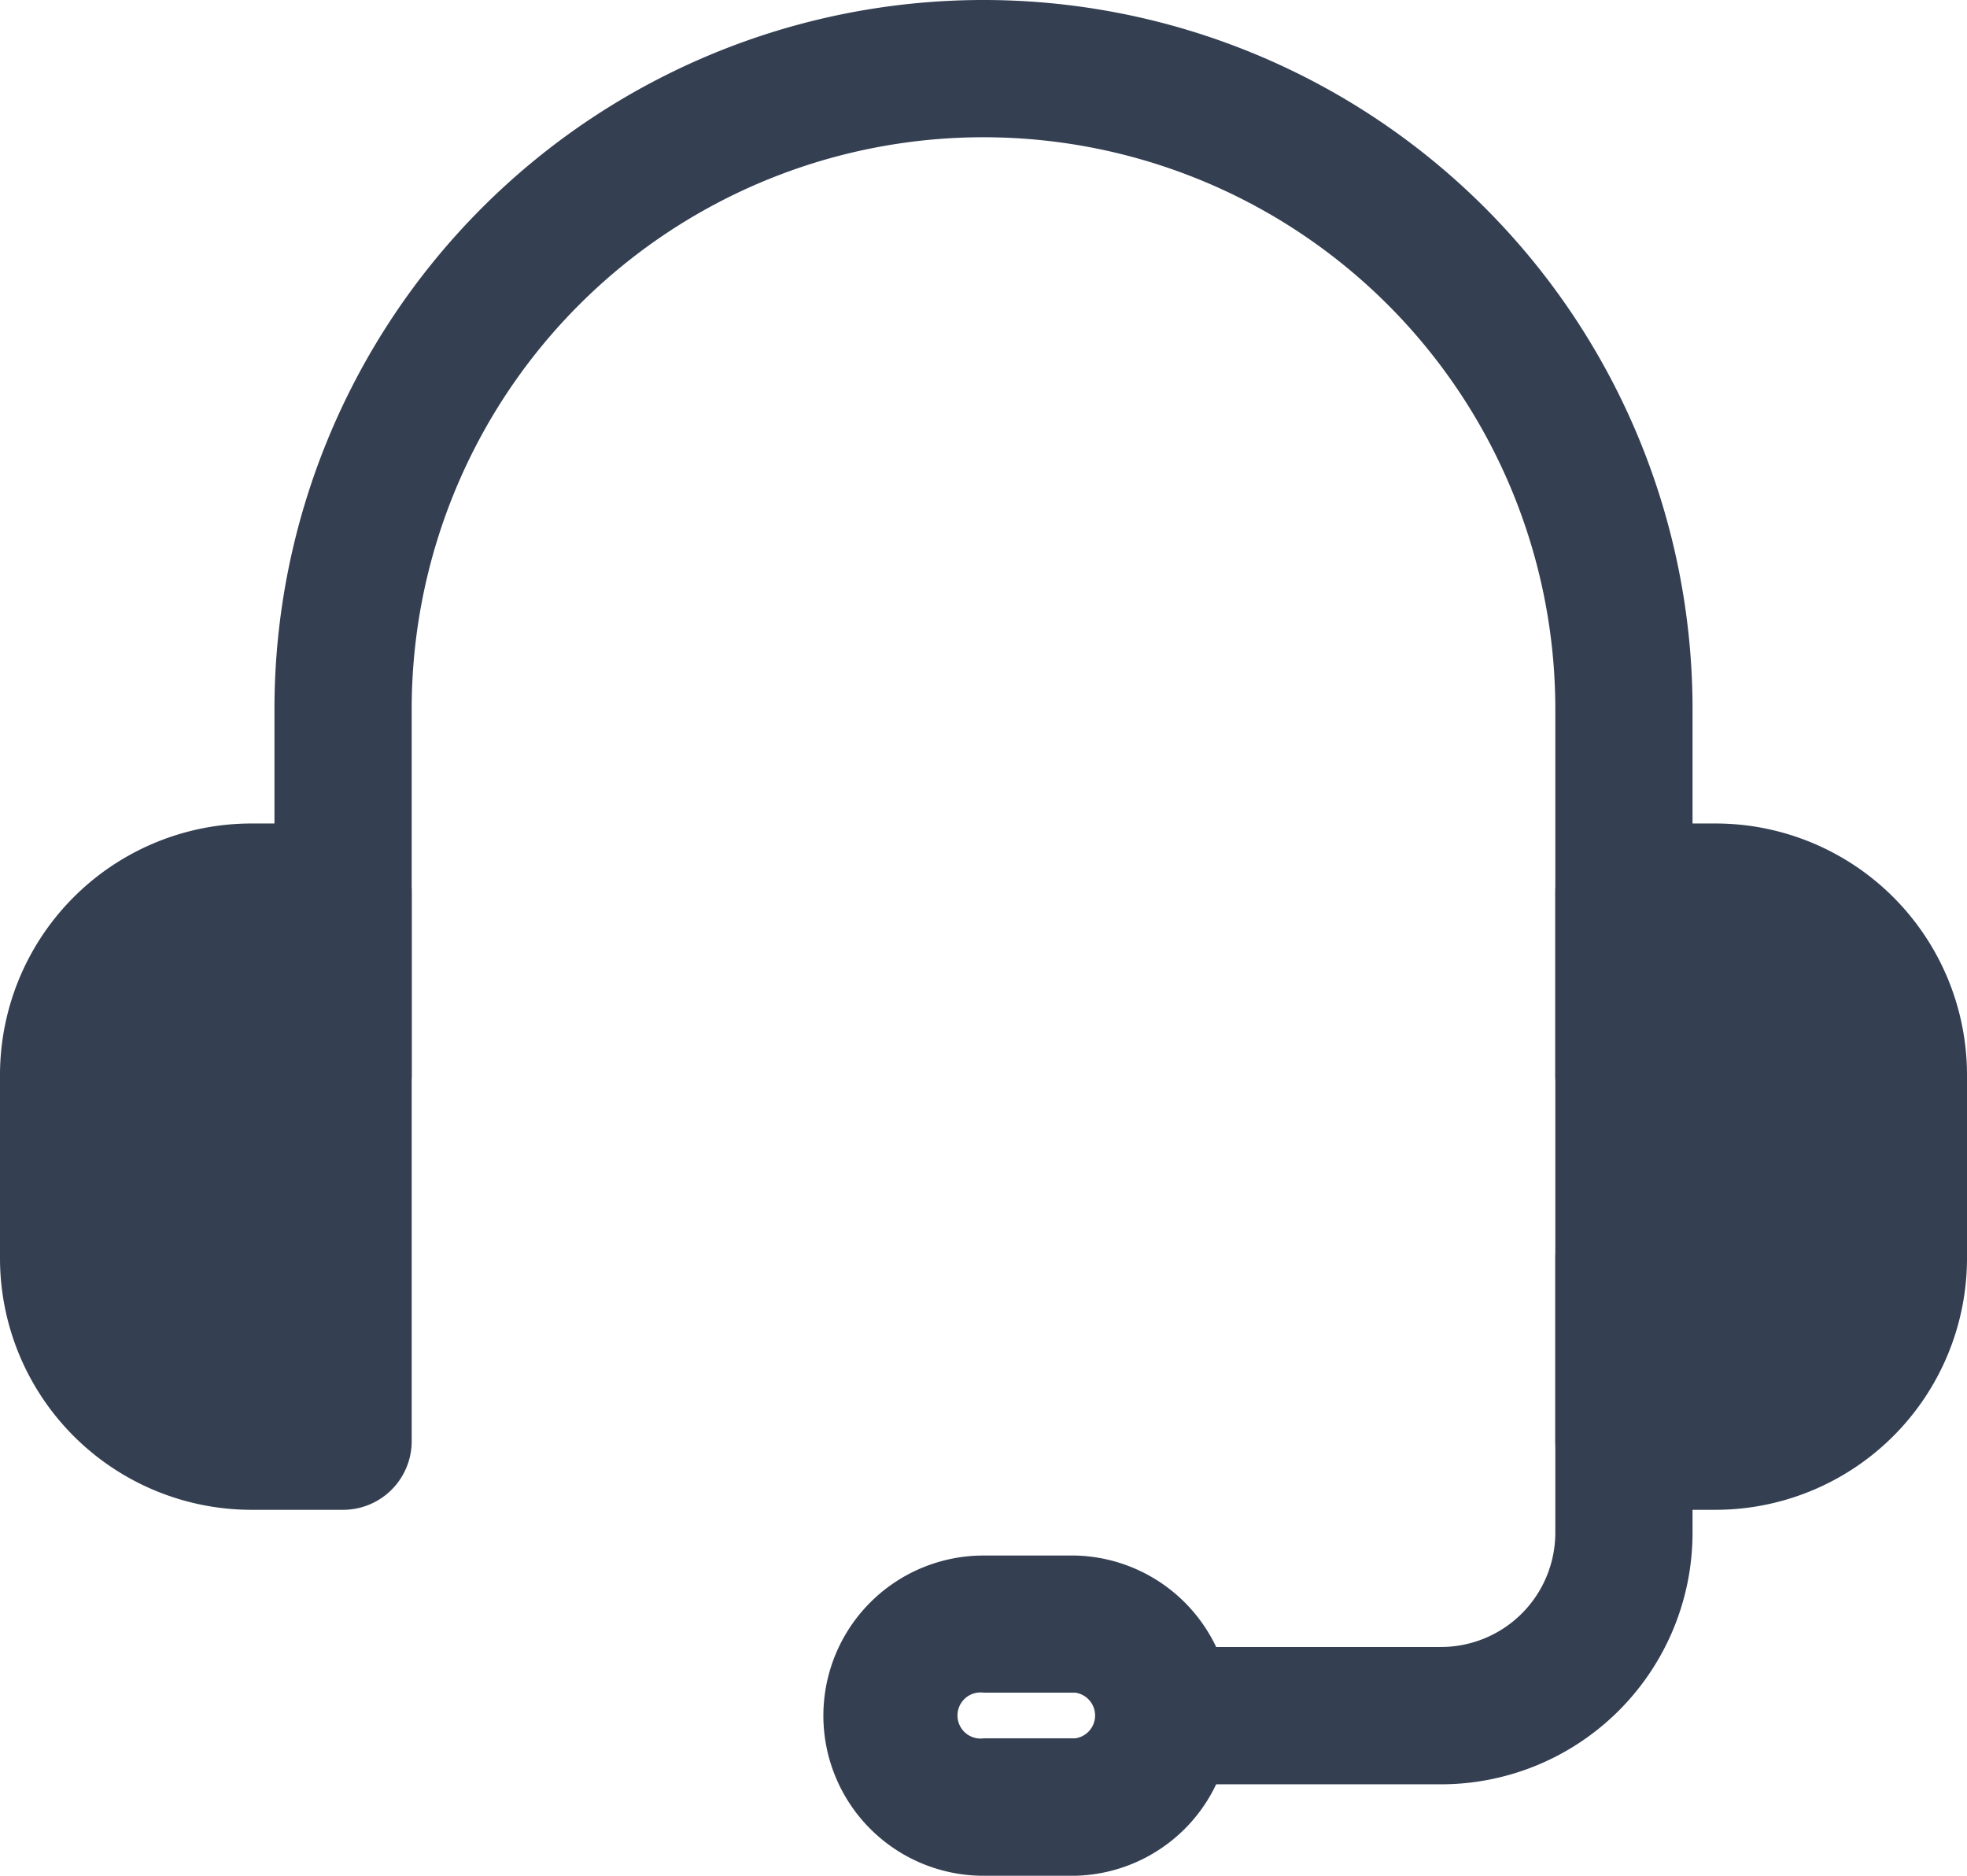
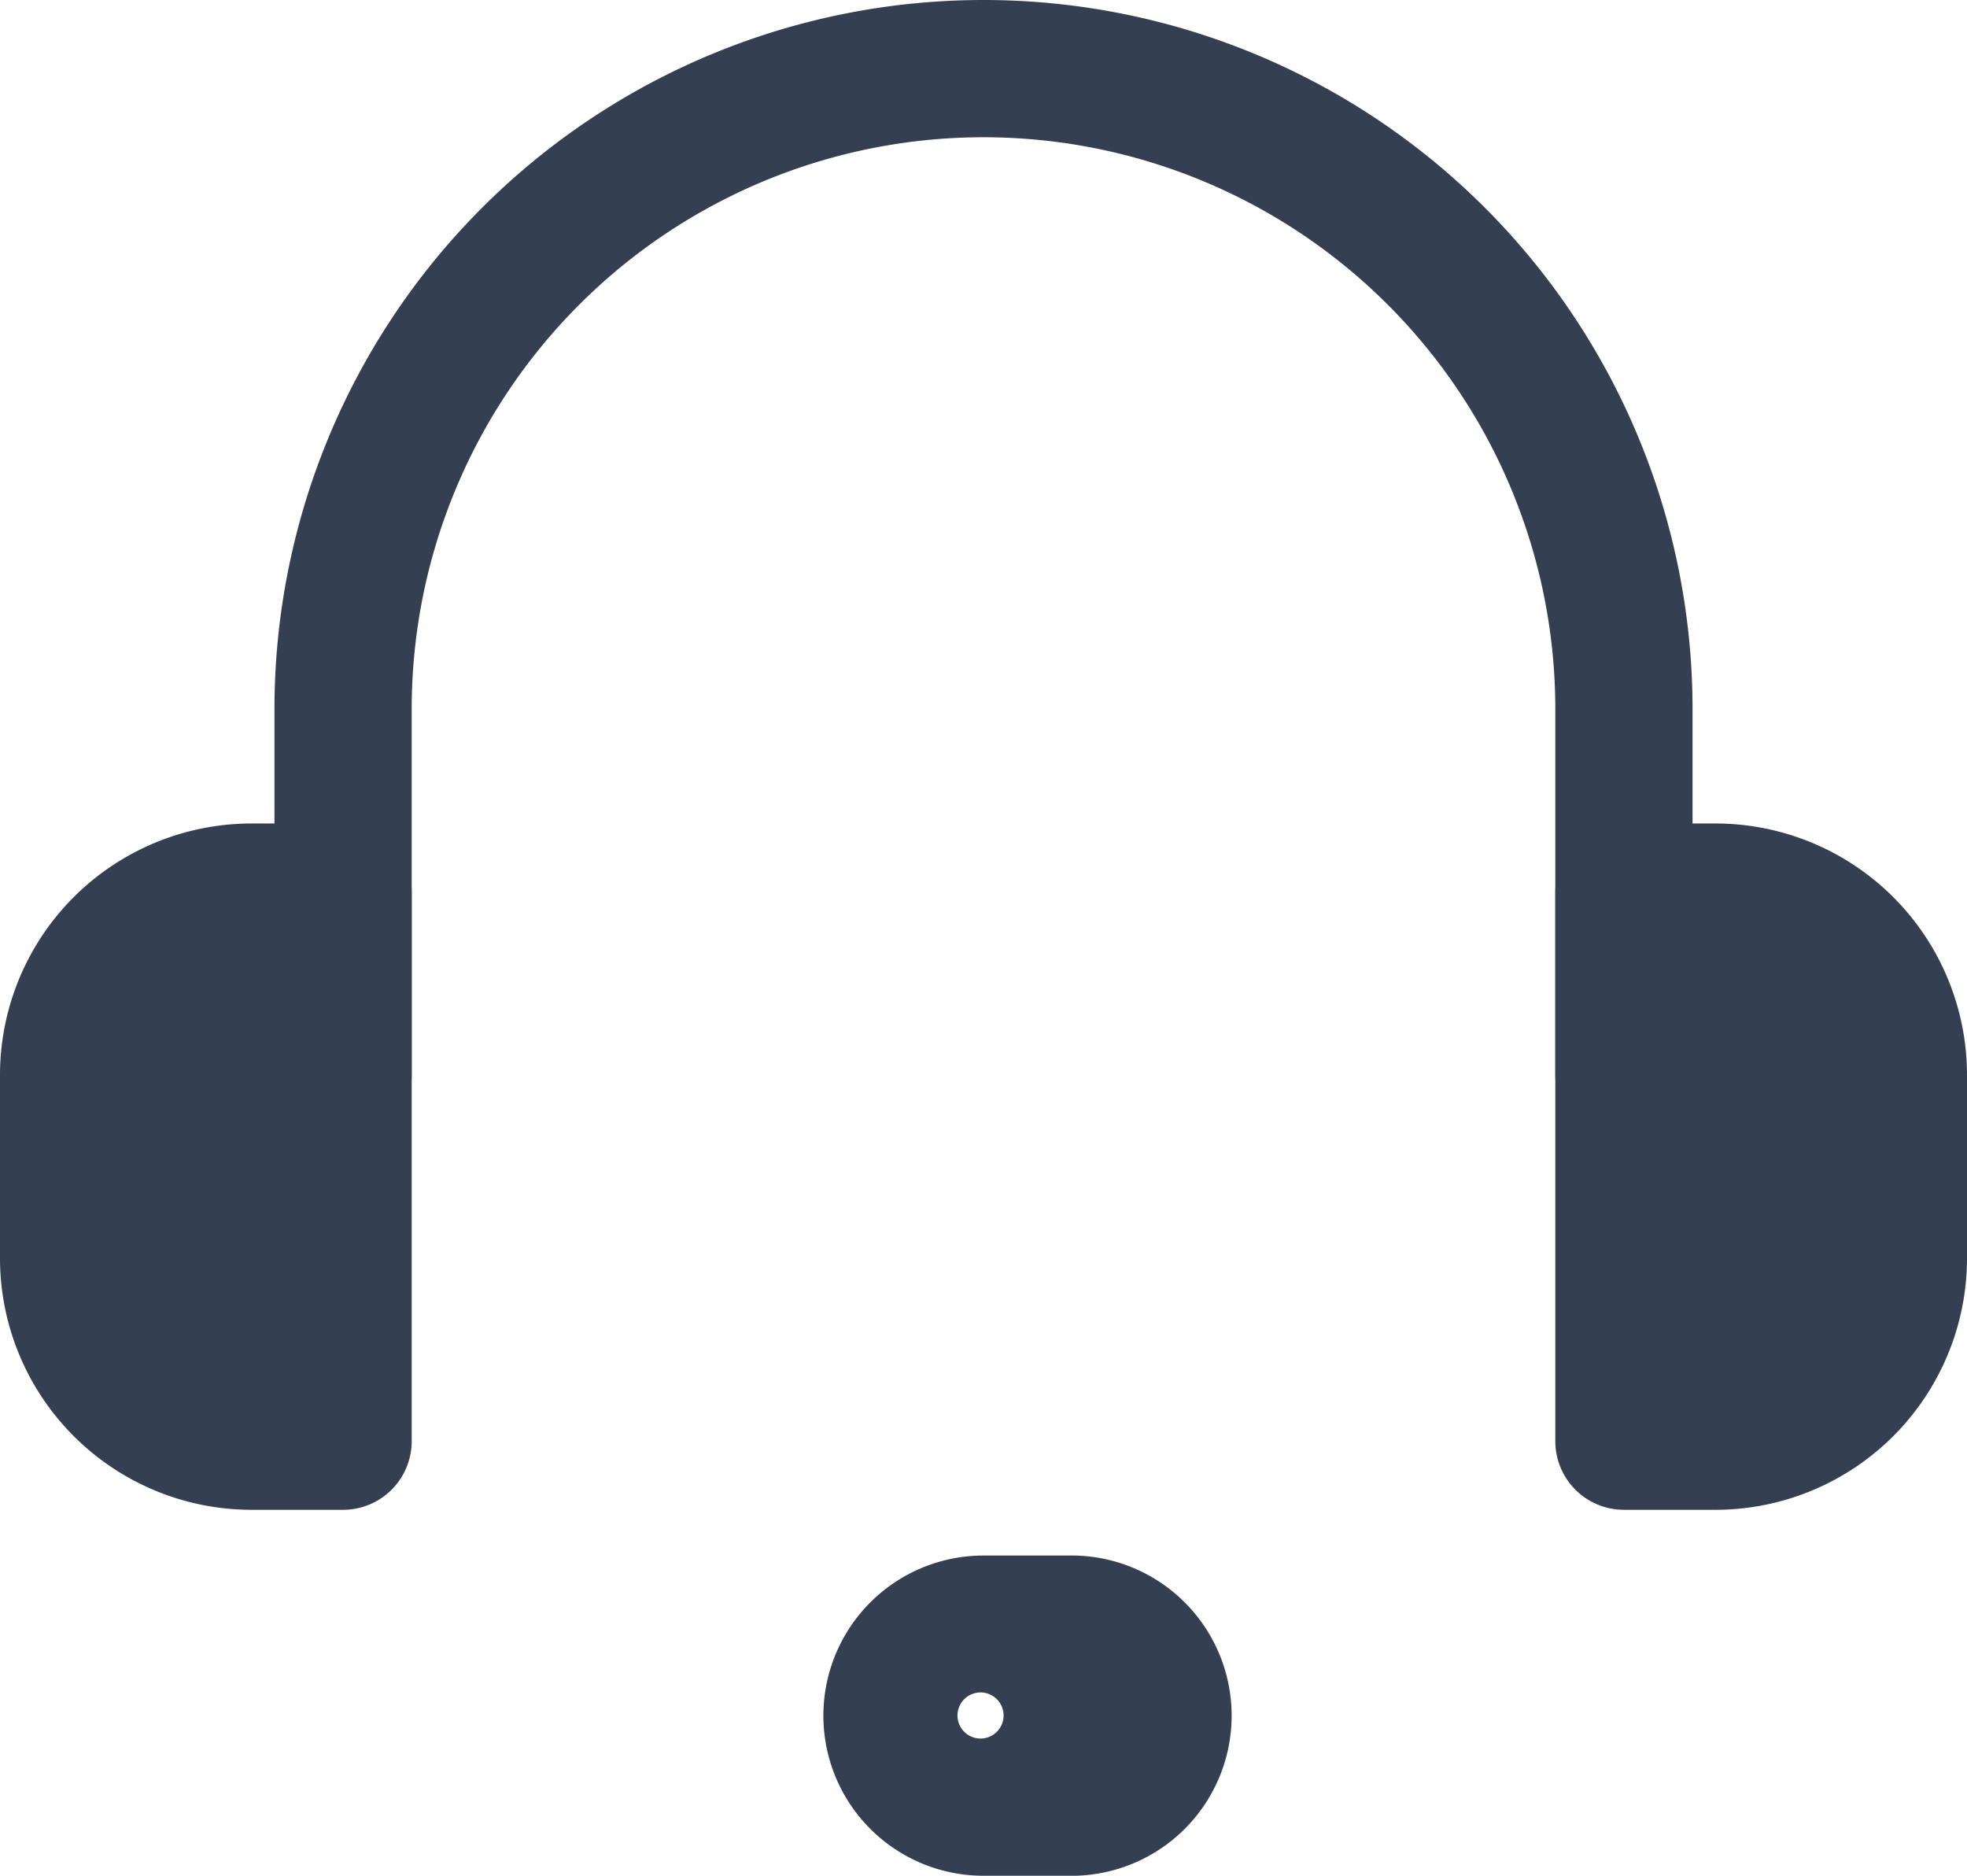
<svg xmlns="http://www.w3.org/2000/svg" viewBox="0 0 256 244.09">
  <style type="text/css">.fill-primary{fill:#343f52}.fill-secondary{fill:#343f52}</style>
  <g>
    <g>
      <path class="fill-secondary" d="M35.72,92.28a92.28,92.28,0,0,1,184.56,0v47.63a8.93,8.93,0,0,1-17.86,0V92.28a74.42,74.42,0,1,0-148.84,0v47.63a8.93,8.93,0,1,1-17.86,0Z" />
-       <path class="fill-secondary" d="M211.35,154.79a8.93,8.93,0,0,1,8.93,8.93v35.72a32.75,32.75,0,0,1-32.75,32.75H151.81a8.94,8.94,0,0,1,0-17.87h35.72a14.88,14.88,0,0,0,14.89-14.88V163.72a8.93,8.93,0,0,1,8.93-8.93Z" />
-       <path class="fill-secondary" d="M107.16,223.26A20.84,20.84,0,0,1,128,202.42h11.91a20.84,20.84,0,0,1,0,41.67H128a20.84,20.84,0,0,1-20.84-20.83Zm20.84-3a3,3,0,1,0,0,5.95h11.91a3,3,0,0,0,0-5.95Z" />
+       <path class="fill-secondary" d="M107.16,223.26A20.84,20.84,0,0,1,128,202.42h11.91a20.84,20.84,0,0,1,0,41.67H128a20.84,20.84,0,0,1-20.84-20.83Zm20.84-3a3,3,0,1,0,0,5.95a3,3,0,0,0,0-5.95Z" />
      <path class="fill-primary" d="M32.74,107.16A32.74,32.74,0,0,0,0,139.91v23.81a32.75,32.75,0,0,0,32.74,32.75H44.65a8.93,8.93,0,0,0,8.93-8.94V116.09a8.93,8.93,0,0,0-8.93-8.93Z" />
      <path class="fill-primary" d="M223.26,107.16A32.74,32.74,0,0,1,256,139.91v23.81a32.75,32.75,0,0,1-32.74,32.75H211.35a8.93,8.93,0,0,1-8.93-8.94V116.09a8.93,8.93,0,0,1,8.93-8.93Z" />
    </g>
  </g>
</svg>